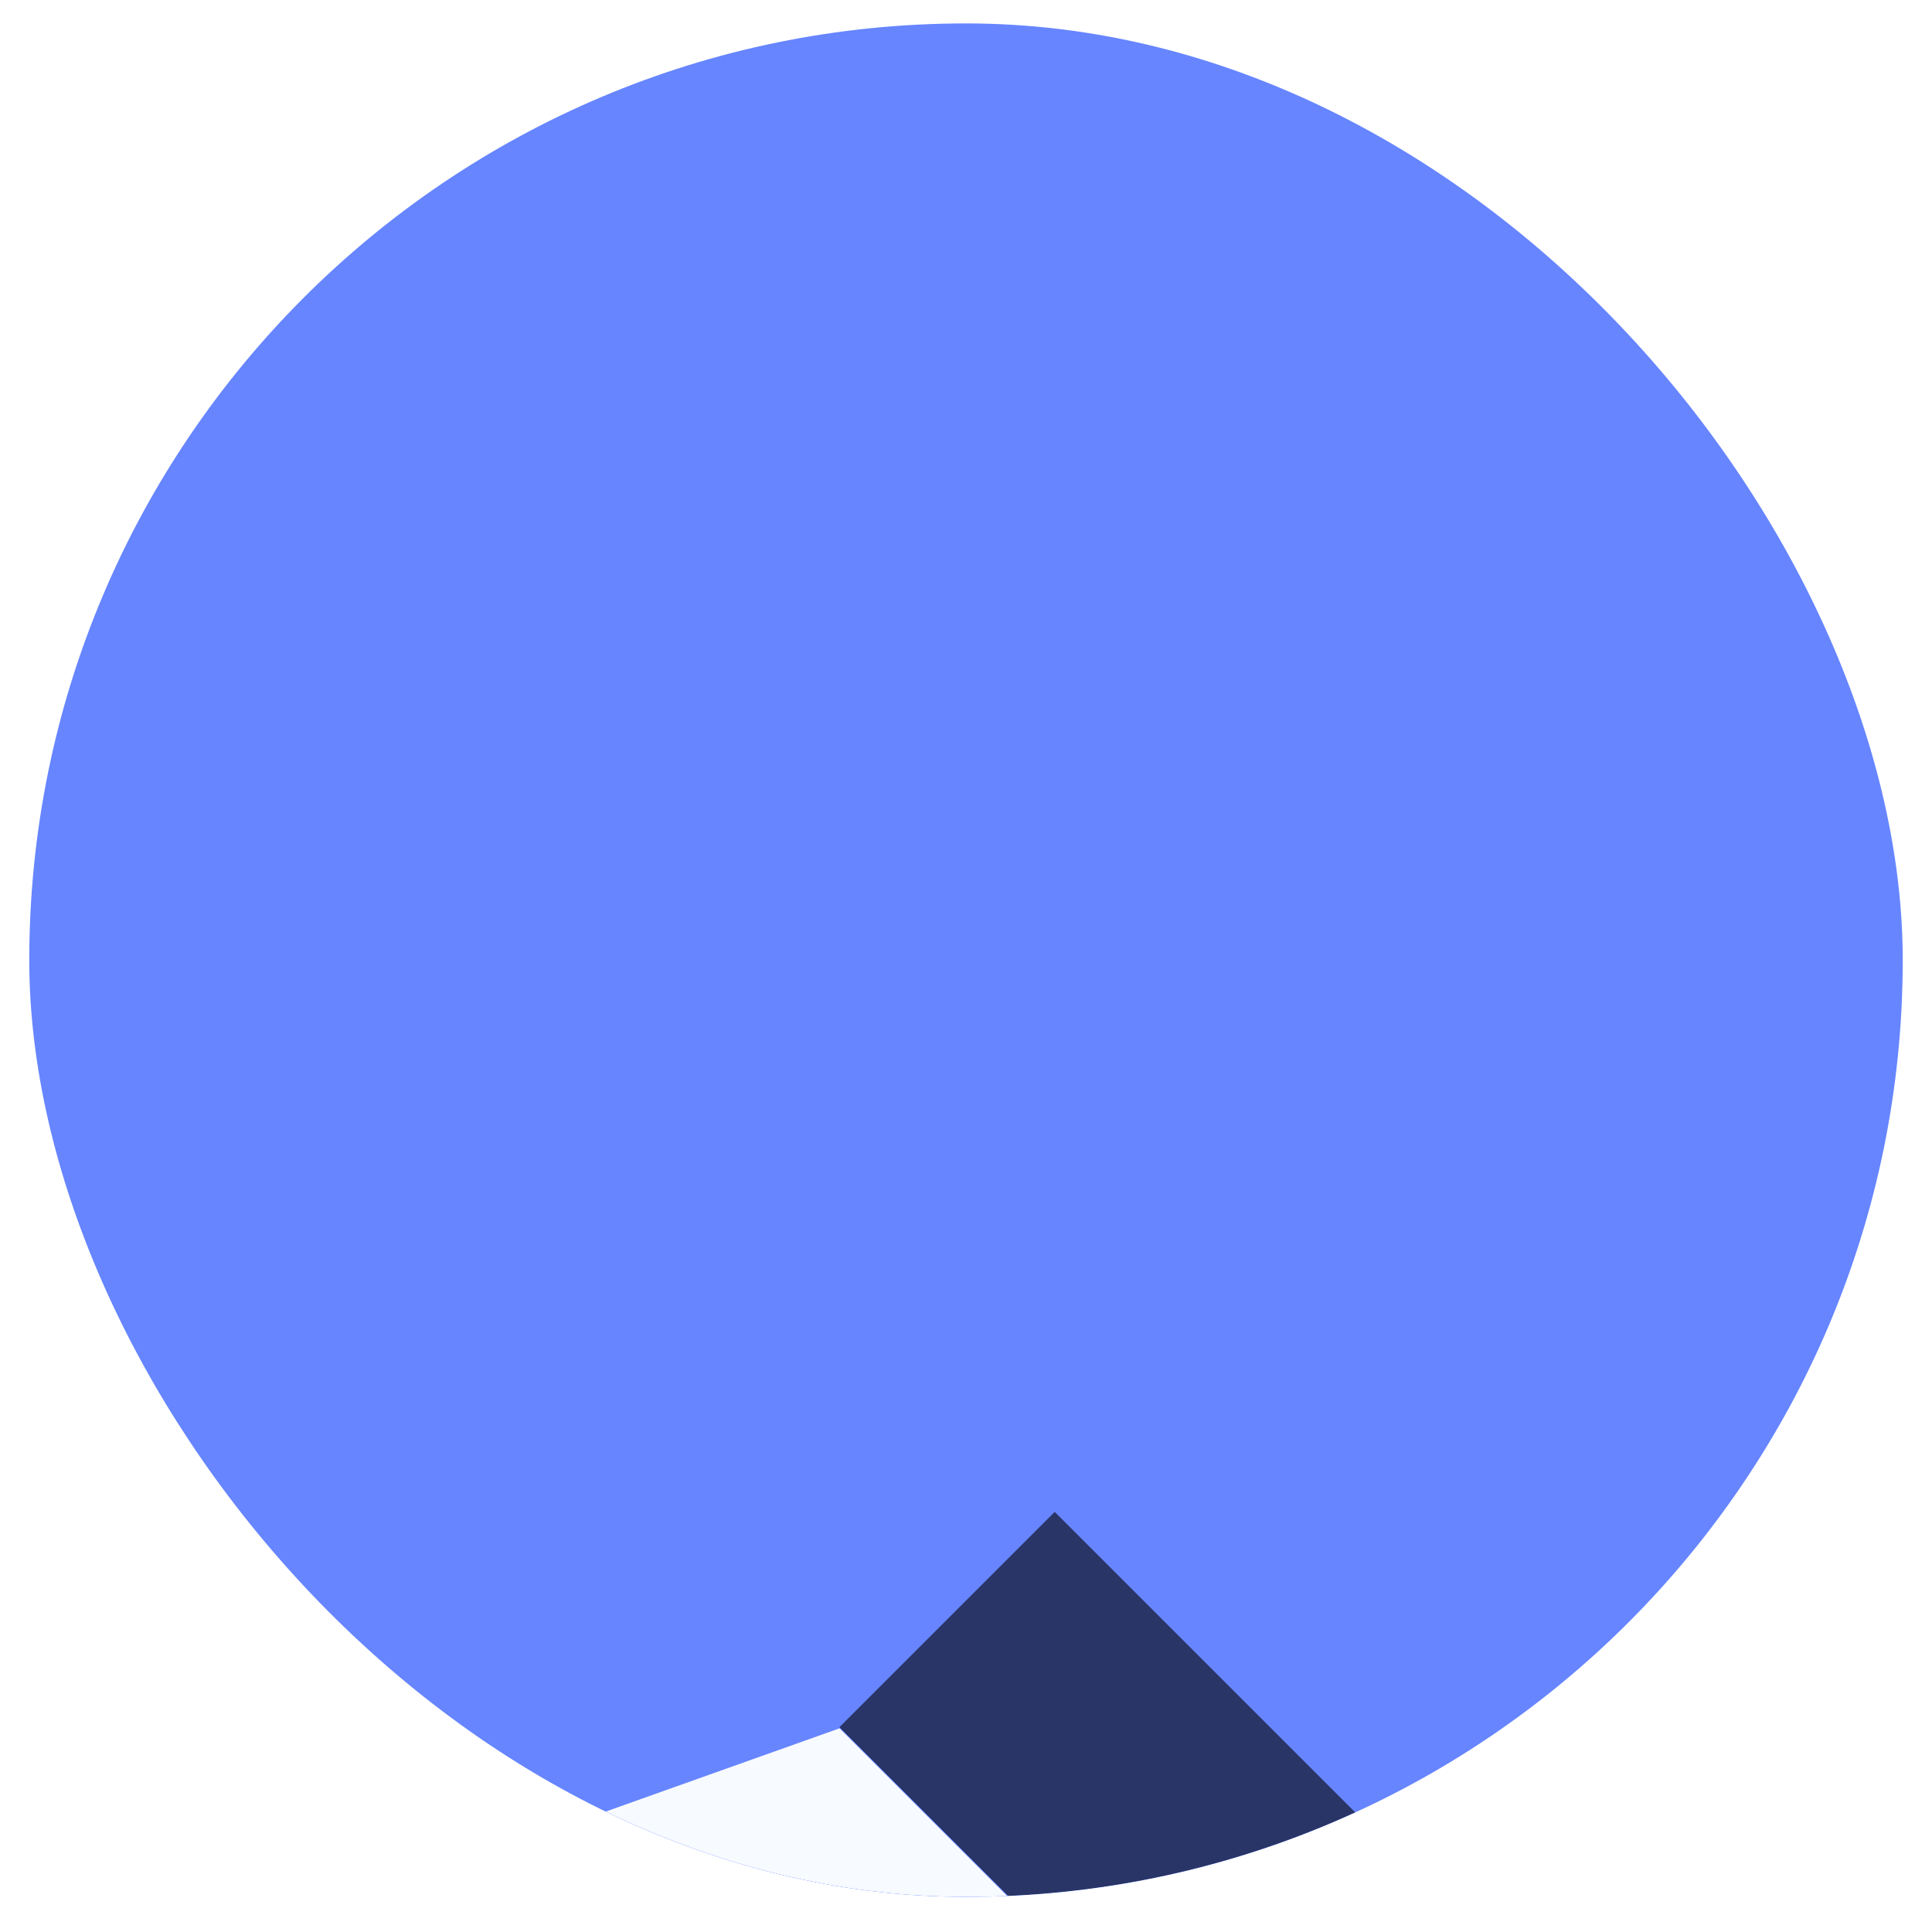
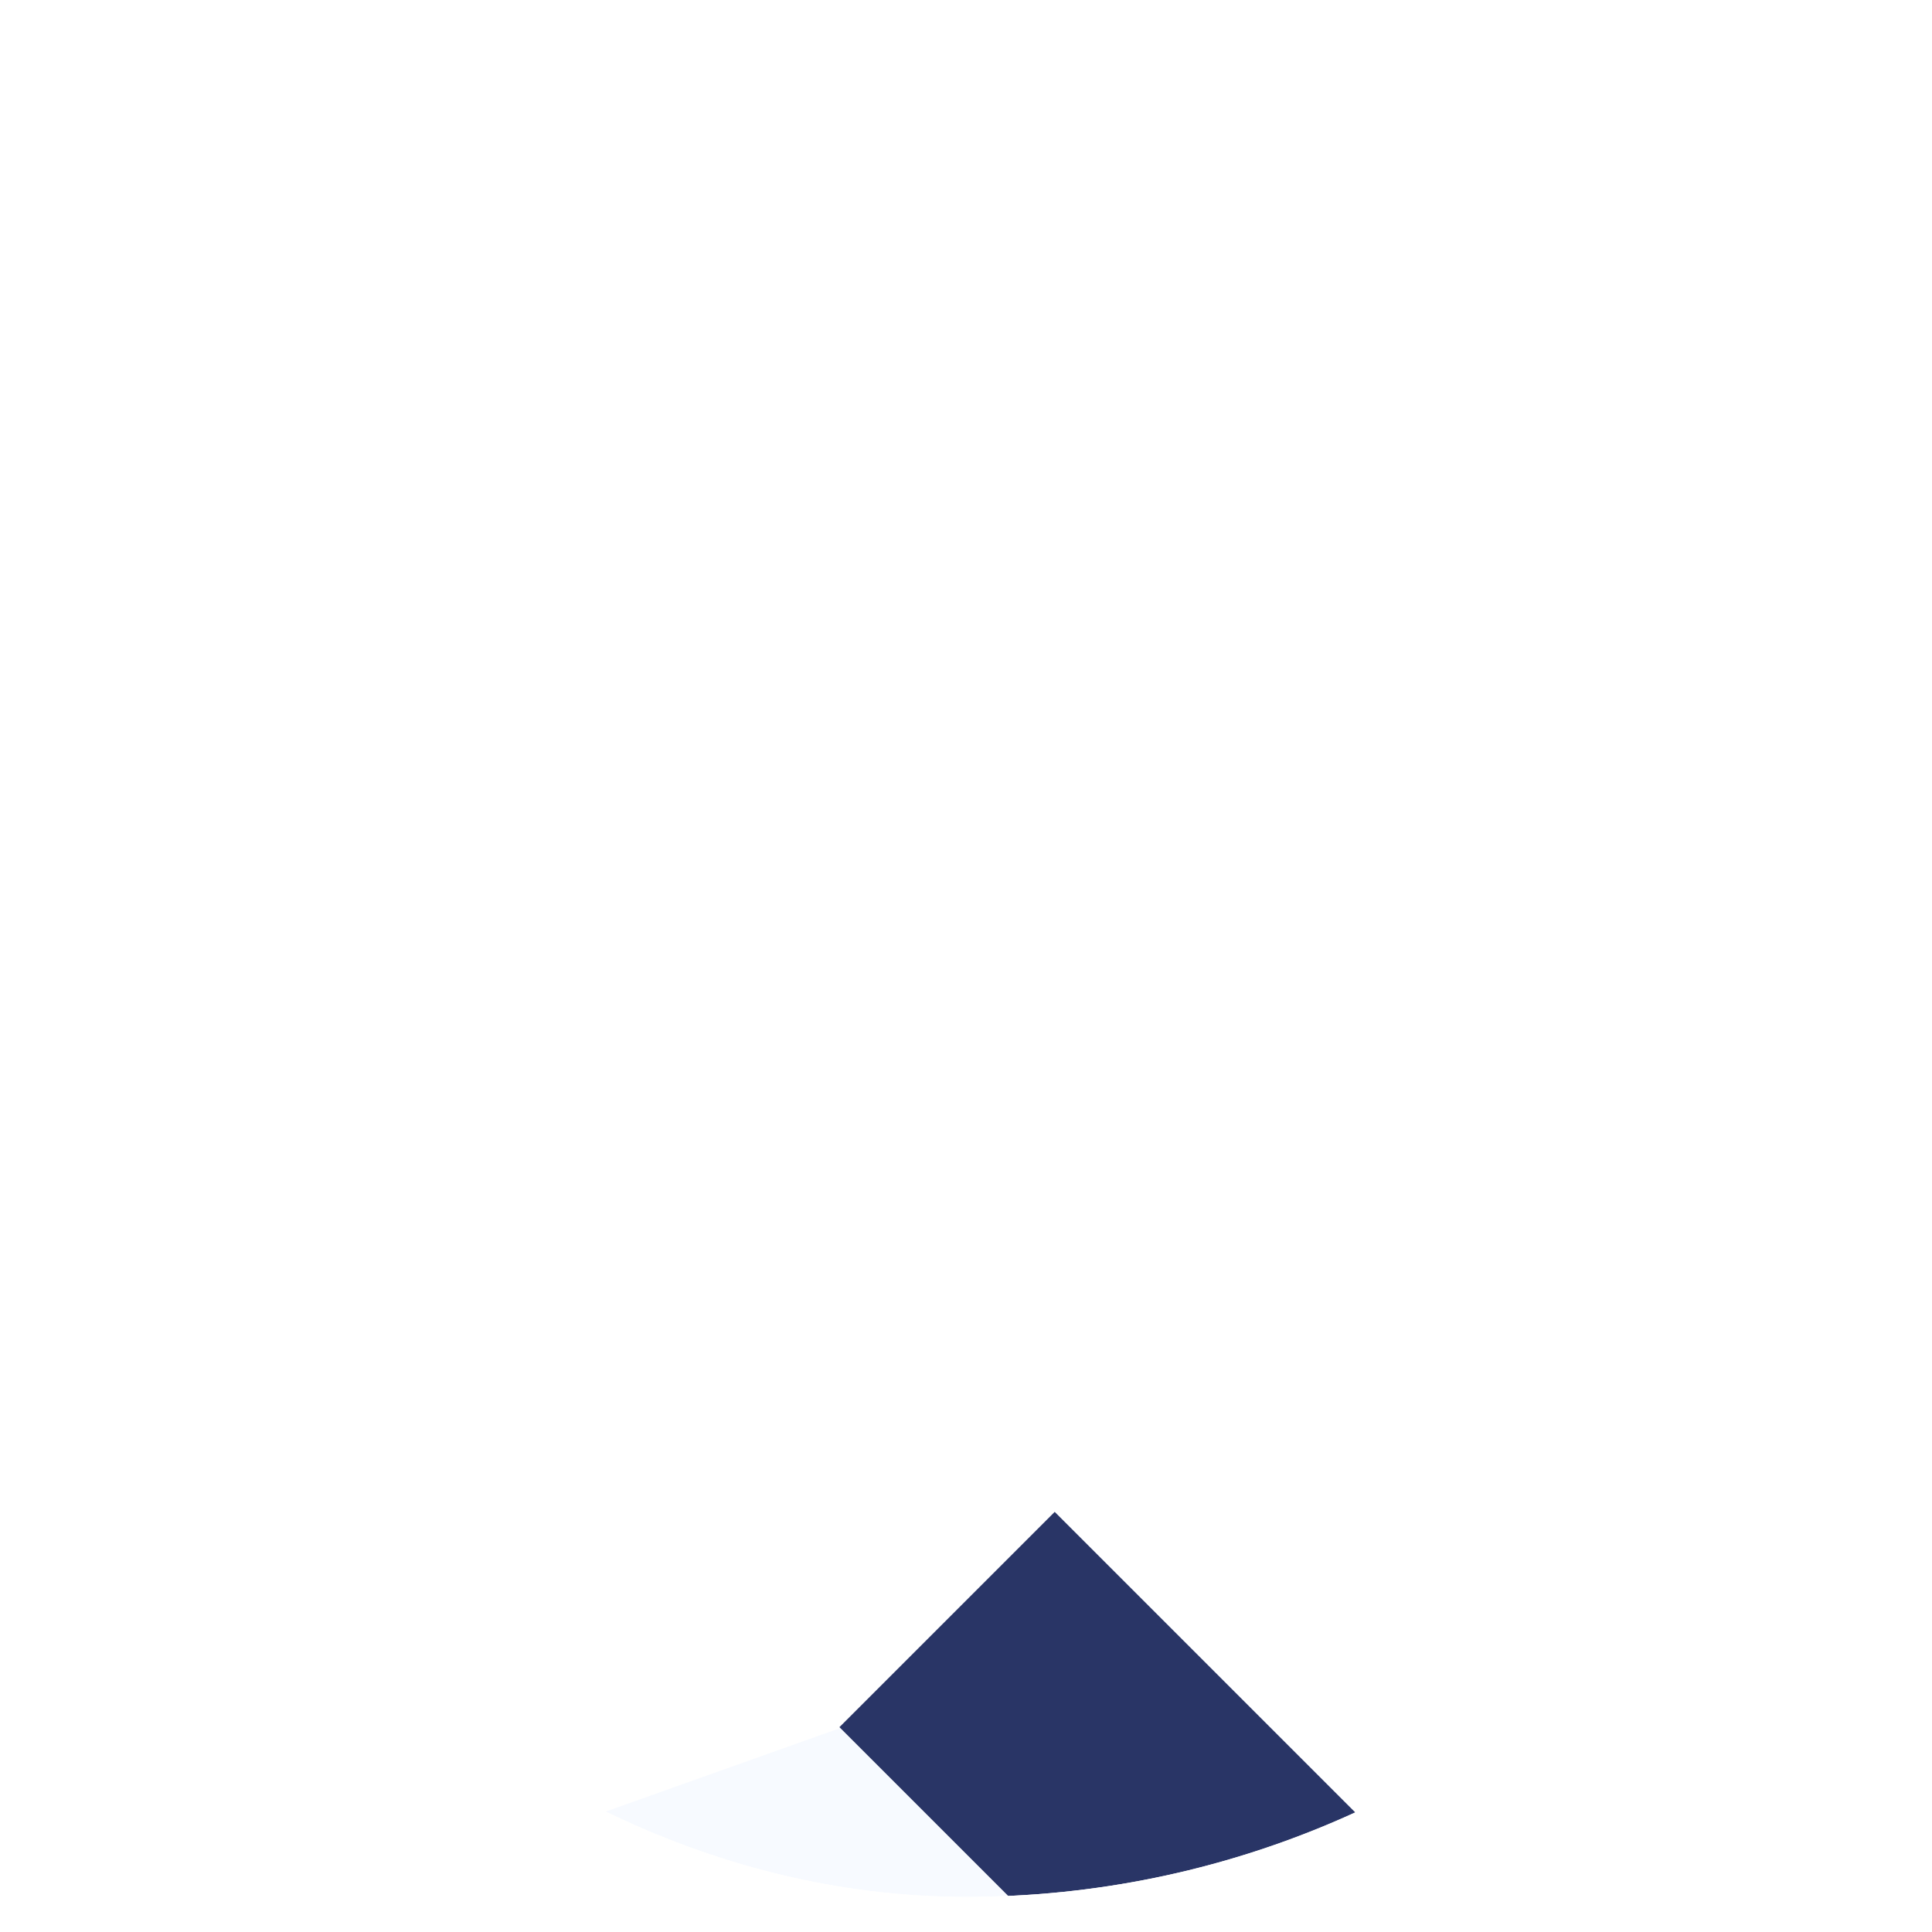
<svg xmlns="http://www.w3.org/2000/svg" width="33" height="33" viewBox="0 0 33 33" fill="none">
  <g clip-path="url(#clip0_5140_5289)">
-     <rect x="0.5" y="0.4" width="32" height="32" rx="4.8" fill="#6685FF" />
    <g filter="url(#filter0_dddd_5140_5289)">
      <path d="M16.738 10.701L22.197 16.16L25.874 12.483L20.415 7.024L16.738 10.701Z" fill="#293566" />
      <path d="M22.18 16.161L20.5 20.881L8.9 25.241L8.703 25.044L15.328 18.42C15.493 18.484 15.672 18.52 15.86 18.52C16.677 18.52 17.34 17.858 17.34 17.041C17.34 16.224 16.678 15.561 15.86 15.56C15.043 15.56 14.38 16.224 14.38 17.041C14.38 17.228 14.416 17.407 14.479 17.572L7.855 24.196L7.66 24.001L12.021 12.401L16.74 10.721L22.18 16.161Z" fill="#F7FAFF" />
    </g>
  </g>
  <defs>
    <filter id="filter0_dddd_5140_5289" x="-1.5" y="3.2" width="33.6" height="40" filterUnits="userSpaceOnUse" color-interpolation-filters="sRGB">
      <feFlood flood-opacity="0" result="BackgroundImageFix" />
      <feColorMatrix in="SourceAlpha" type="matrix" values="0 0 0 0 0 0 0 0 0 0 0 0 0 0 0 0 0 0 127 0" result="hardAlpha" />
      <feOffset dy="0.8" />
      <feGaussianBlur stdDeviation="0.6" />
      <feColorMatrix type="matrix" values="0 0 0 0 0 0 0 0 0 0 0 0 0 0 0 0 0 0 0.1 0" />
      <feBlend mode="normal" in2="BackgroundImageFix" result="effect1_dropShadow_5140_5289" />
      <feColorMatrix in="SourceAlpha" type="matrix" values="0 0 0 0 0 0 0 0 0 0 0 0 0 0 0 0 0 0 127 0" result="hardAlpha" />
      <feOffset dx="-0.4" dy="2.4" />
      <feGaussianBlur stdDeviation="1.2" />
      <feColorMatrix type="matrix" values="0 0 0 0 0 0 0 0 0 0 0 0 0 0 0 0 0 0 0.09 0" />
      <feBlend mode="normal" in2="effect1_dropShadow_5140_5289" result="effect2_dropShadow_5140_5289" />
      <feColorMatrix in="SourceAlpha" type="matrix" values="0 0 0 0 0 0 0 0 0 0 0 0 0 0 0 0 0 0 127 0" result="hardAlpha" />
      <feOffset dx="-0.8" dy="5.6" />
      <feGaussianBlur stdDeviation="1.6" />
      <feColorMatrix type="matrix" values="0 0 0 0 0 0 0 0 0 0 0 0 0 0 0 0 0 0 0.05 0" />
      <feBlend mode="normal" in2="effect2_dropShadow_5140_5289" result="effect3_dropShadow_5140_5289" />
      <feColorMatrix in="SourceAlpha" type="matrix" values="0 0 0 0 0 0 0 0 0 0 0 0 0 0 0 0 0 0 127 0" result="hardAlpha" />
      <feOffset dx="-1.2" dy="10" />
      <feGaussianBlur stdDeviation="2" />
      <feColorMatrix type="matrix" values="0 0 0 0 0 0 0 0 0 0 0 0 0 0 0 0 0 0 0.01 0" />
      <feBlend mode="normal" in2="effect3_dropShadow_5140_5289" result="effect4_dropShadow_5140_5289" />
      <feBlend mode="normal" in="SourceGraphic" in2="effect4_dropShadow_5140_5289" result="shape" />
    </filter>
    <clipPath id="clip0_5140_5289">
      <rect x="0.5" y="0.4" width="32" height="32" rx="16" fill="white" />
    </clipPath>
  </defs>
</svg>